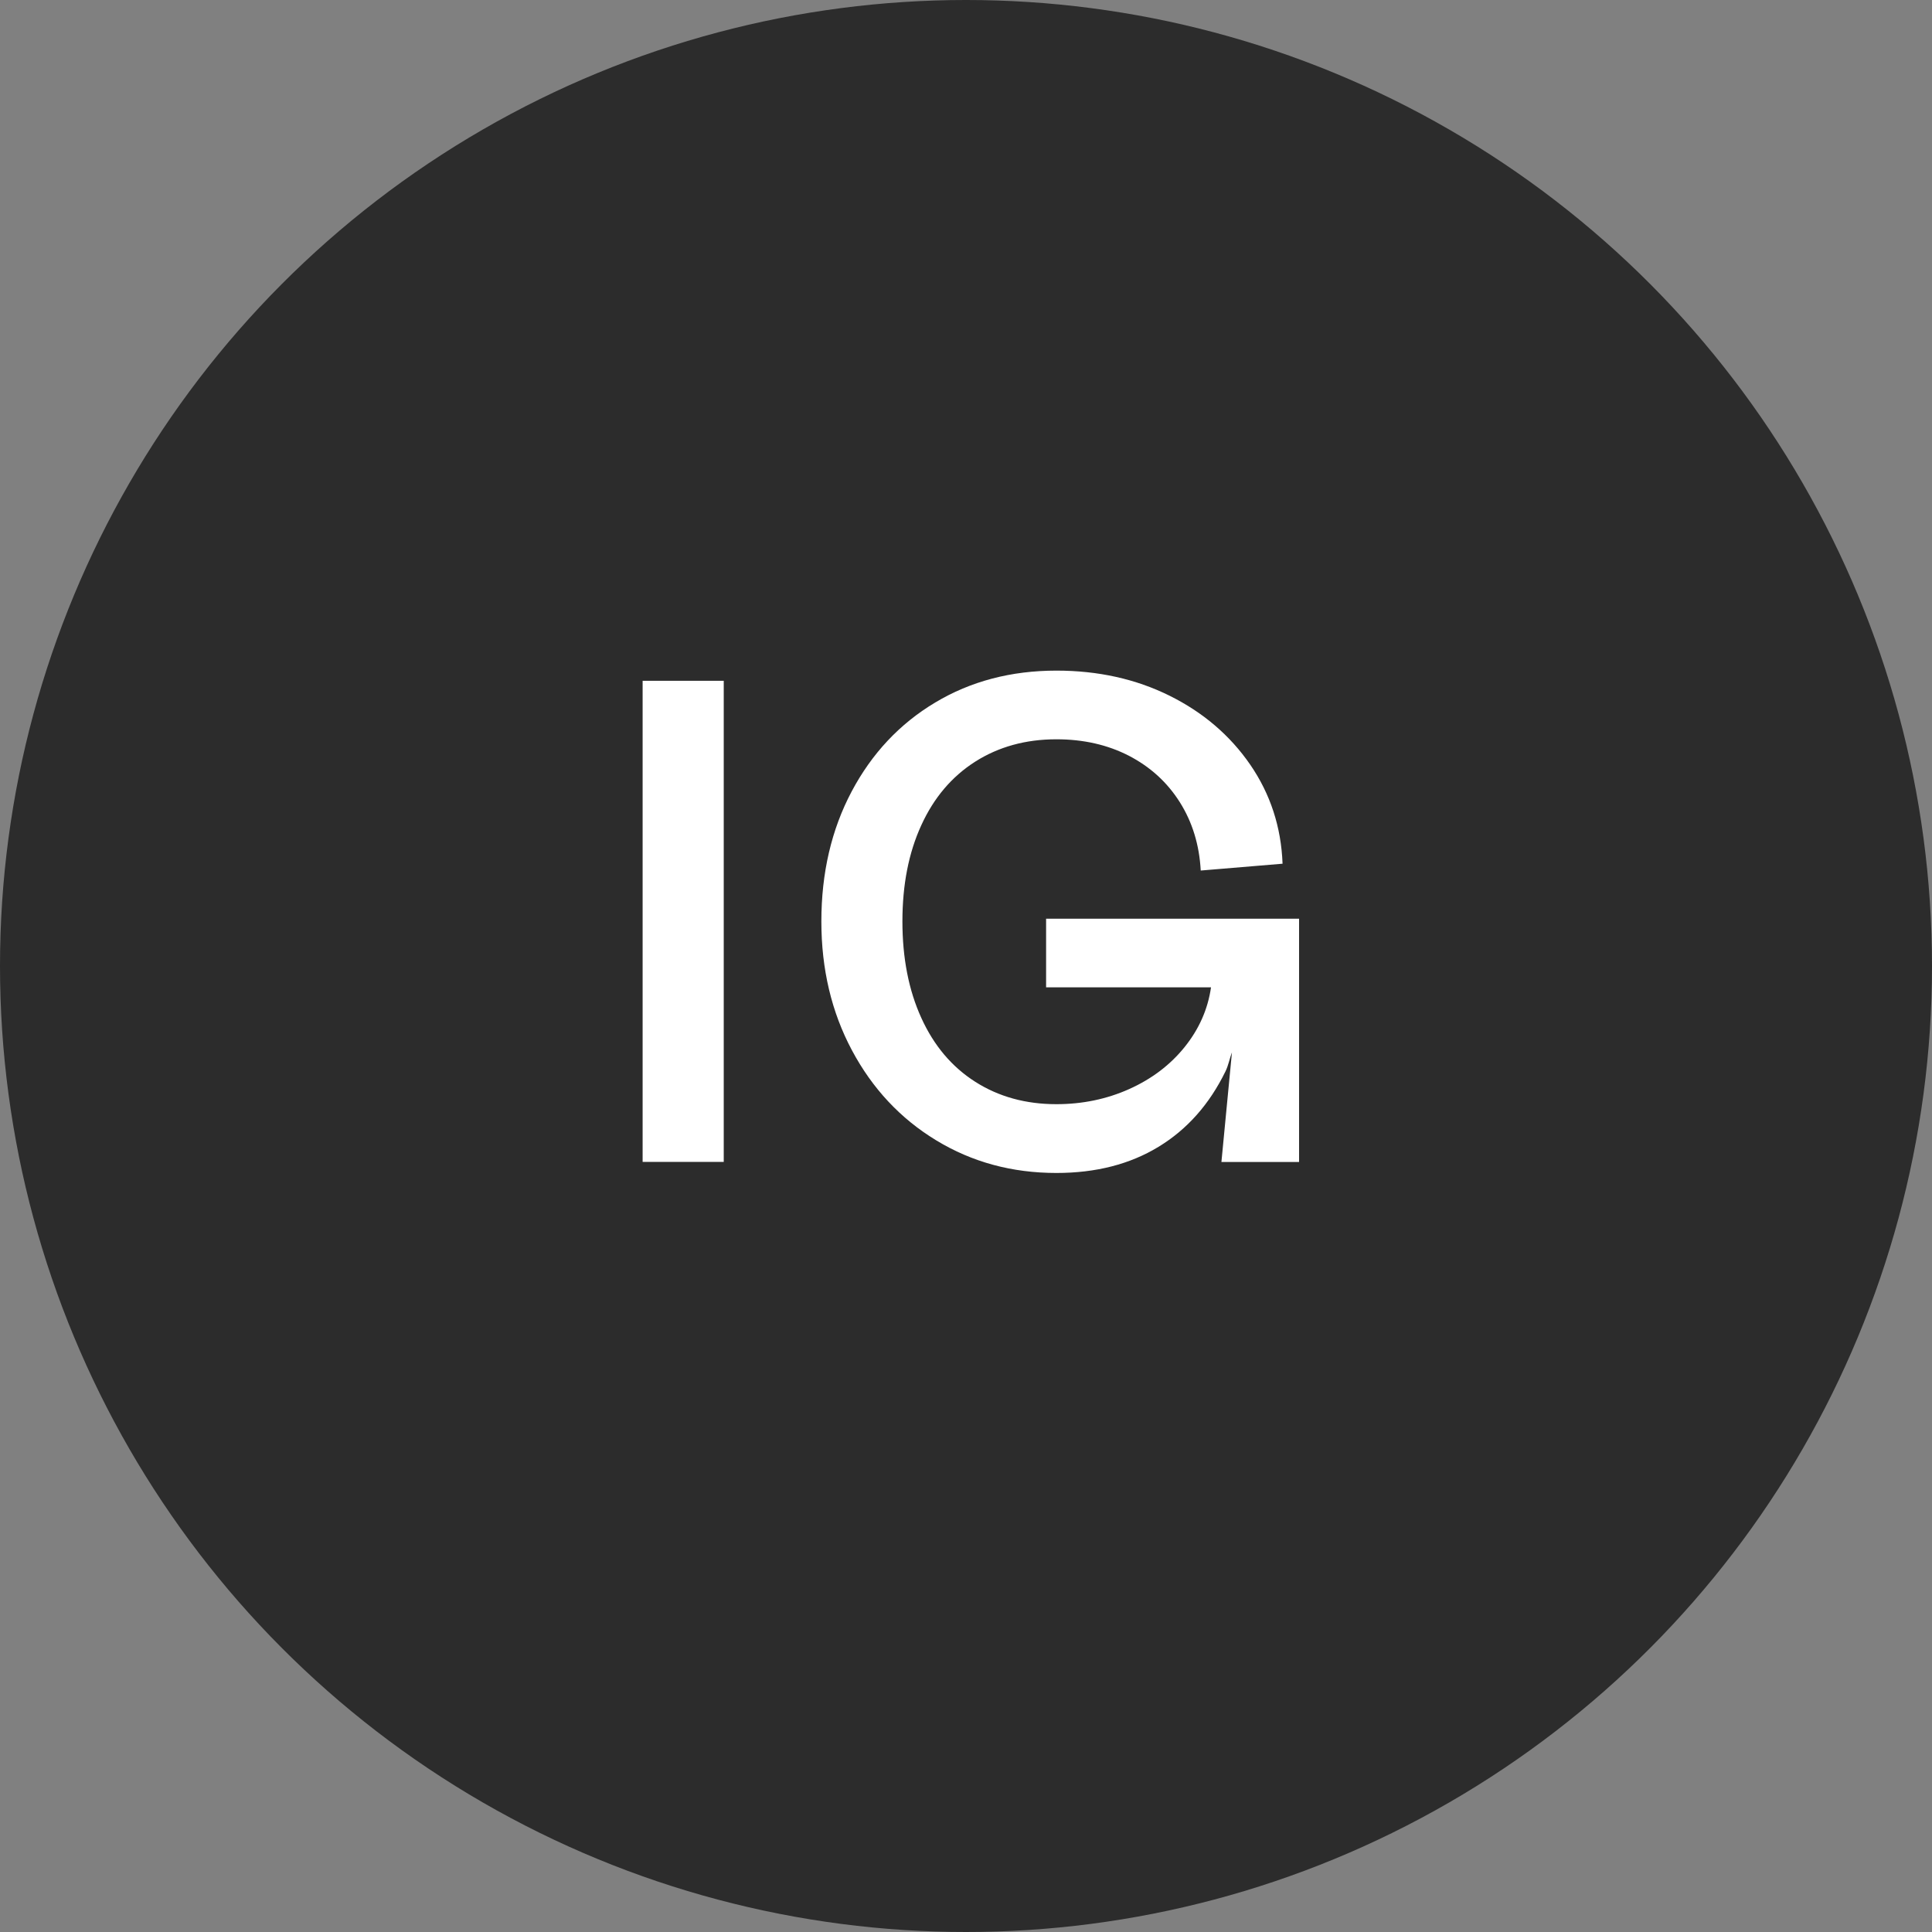
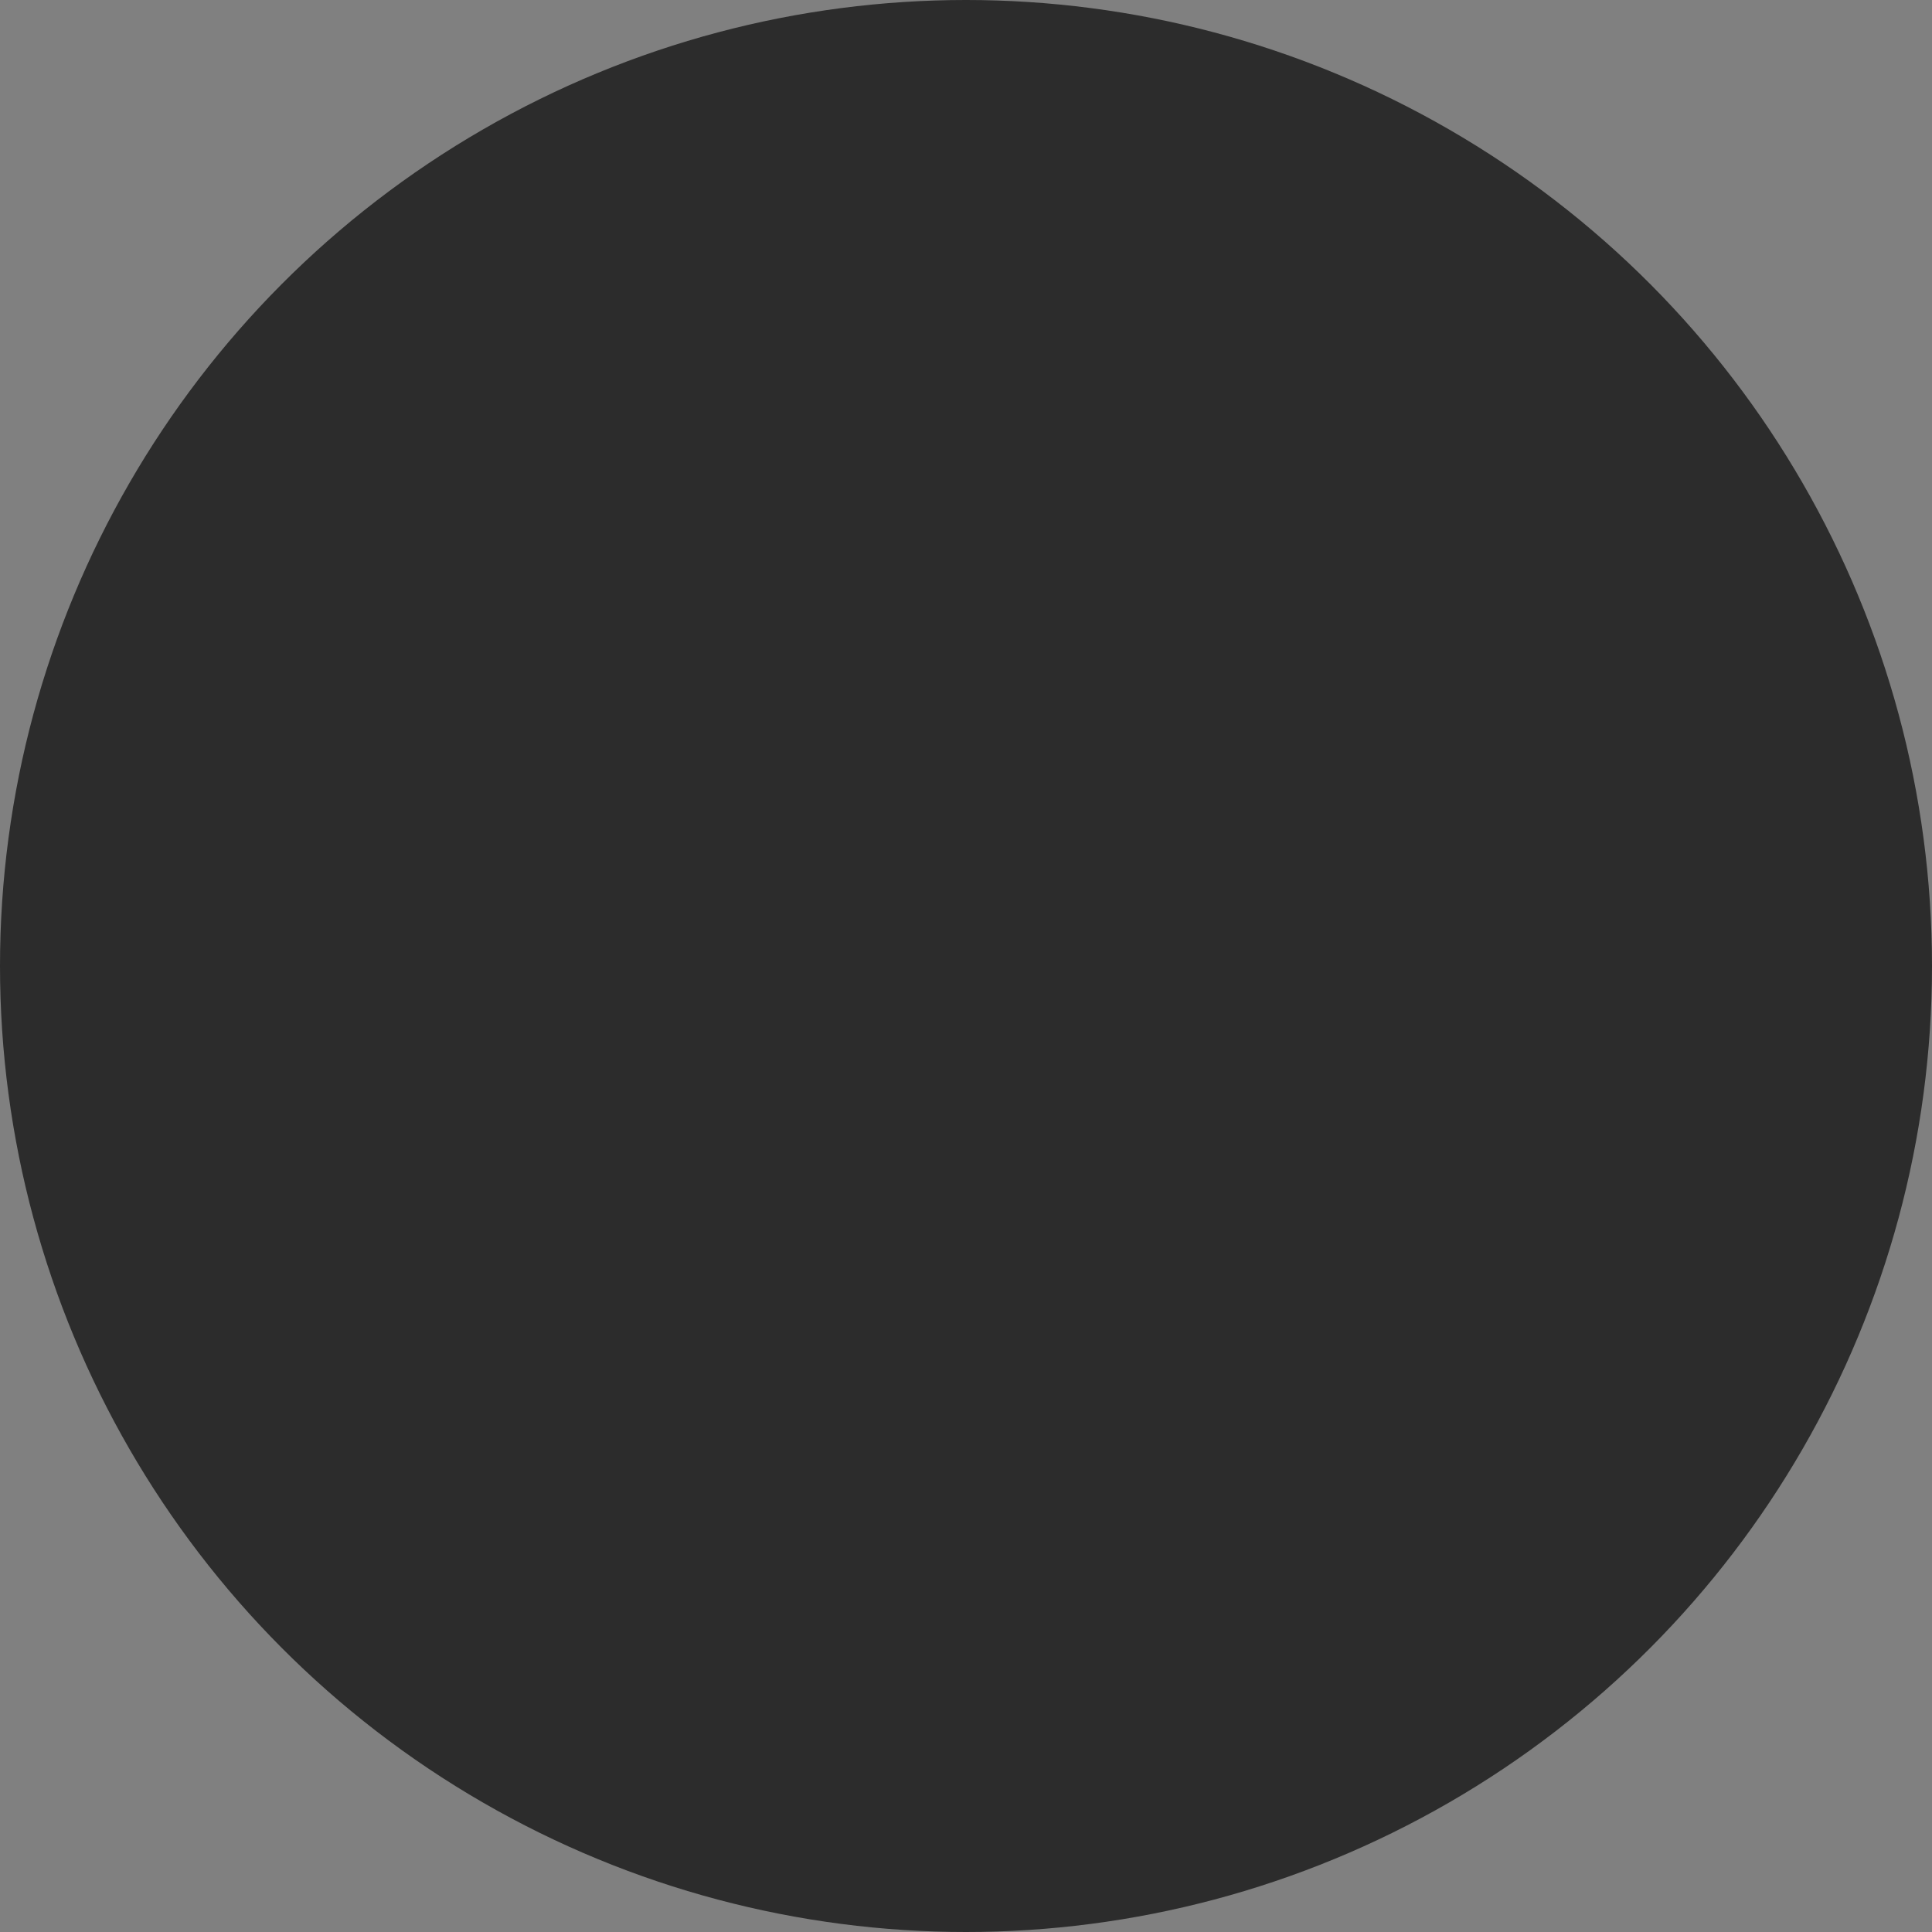
<svg xmlns="http://www.w3.org/2000/svg" id="Figuras" viewBox="0 0 32.298 32.298">
  <rect x="0" y="0" width="32.298" height="32.298" fill="#808080" stroke="none" />
  <defs>
    <style>.cls-1{fill:#2c2c2c;}.cls-2{fill:#fff;}</style>
  </defs>
  <circle class="cls-1" cx="16.149" cy="16.149" r="16.149" />
-   <rect class="cls-2" x="10.743" y="11.381" width="1.356" height="8.043" />
-   <path class="cls-2" d="M17.488,15.357v1.149h2.757c-.053.367-.201.7-.442.999-.241.299-.549.532-.925.701-.375.168-.781.253-1.218.253-.513,0-.965-.125-1.356-.374s-.691-.604-.902-1.068c-.211-.463-.316-1.001-.316-1.614s.105-1.149.316-1.608c.21-.46.511-.814.902-1.063.391-.248.843-.373,1.356-.373.452,0,.856.092,1.212.275.356.185.64.442.851.776.21.333.327.714.35,1.143l1.368-.114c-.023-.613-.203-1.164-.54-1.655-.337-.489-.787-.875-1.35-1.154s-1.193-.419-1.89-.419c-.758,0-1.435.178-2.028.534-.594.355-1.059.852-1.396,1.487-.337.636-.506,1.36-.506,2.172,0,.797.17,1.515.511,2.154s.81,1.142,1.408,1.505c.598.364,1.268.546,2.011.546.659,0,1.228-.146,1.706-.437.479-.291.852-.712,1.121-1.264.047-.096.068-.213.107-.316l-.176,1.833h1.298v-4.067h-4.228Z" />
</svg>